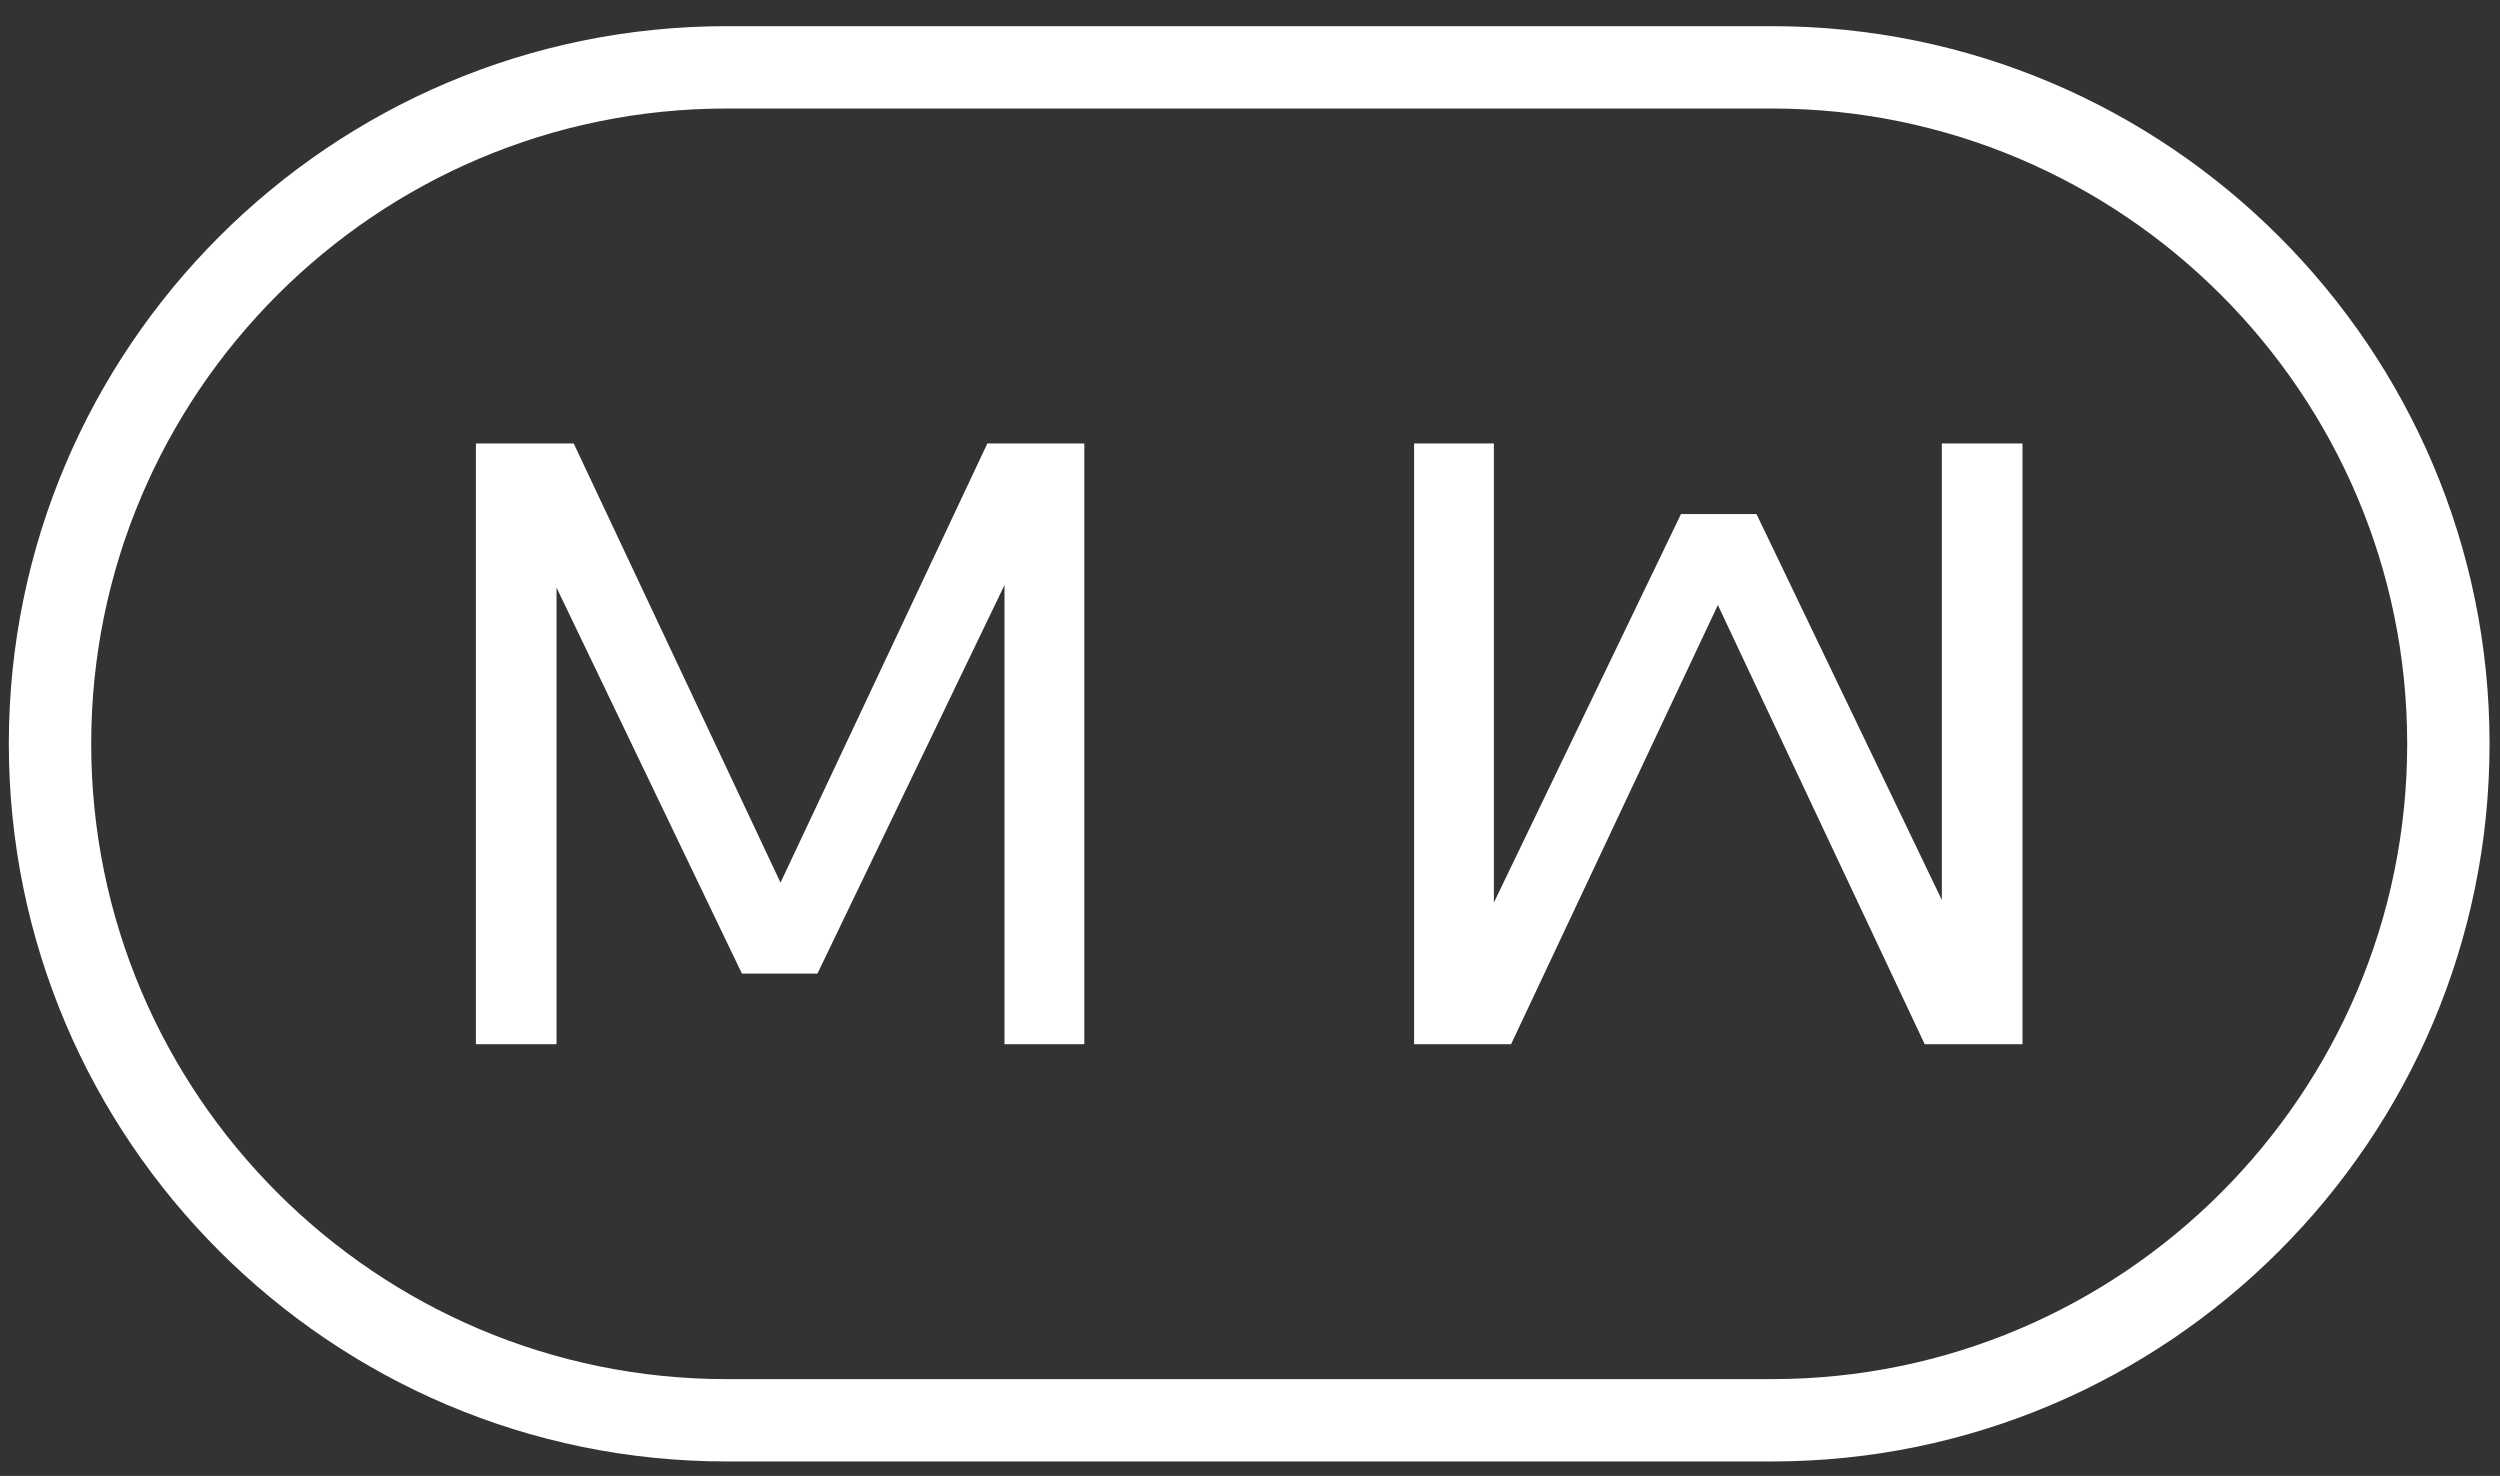
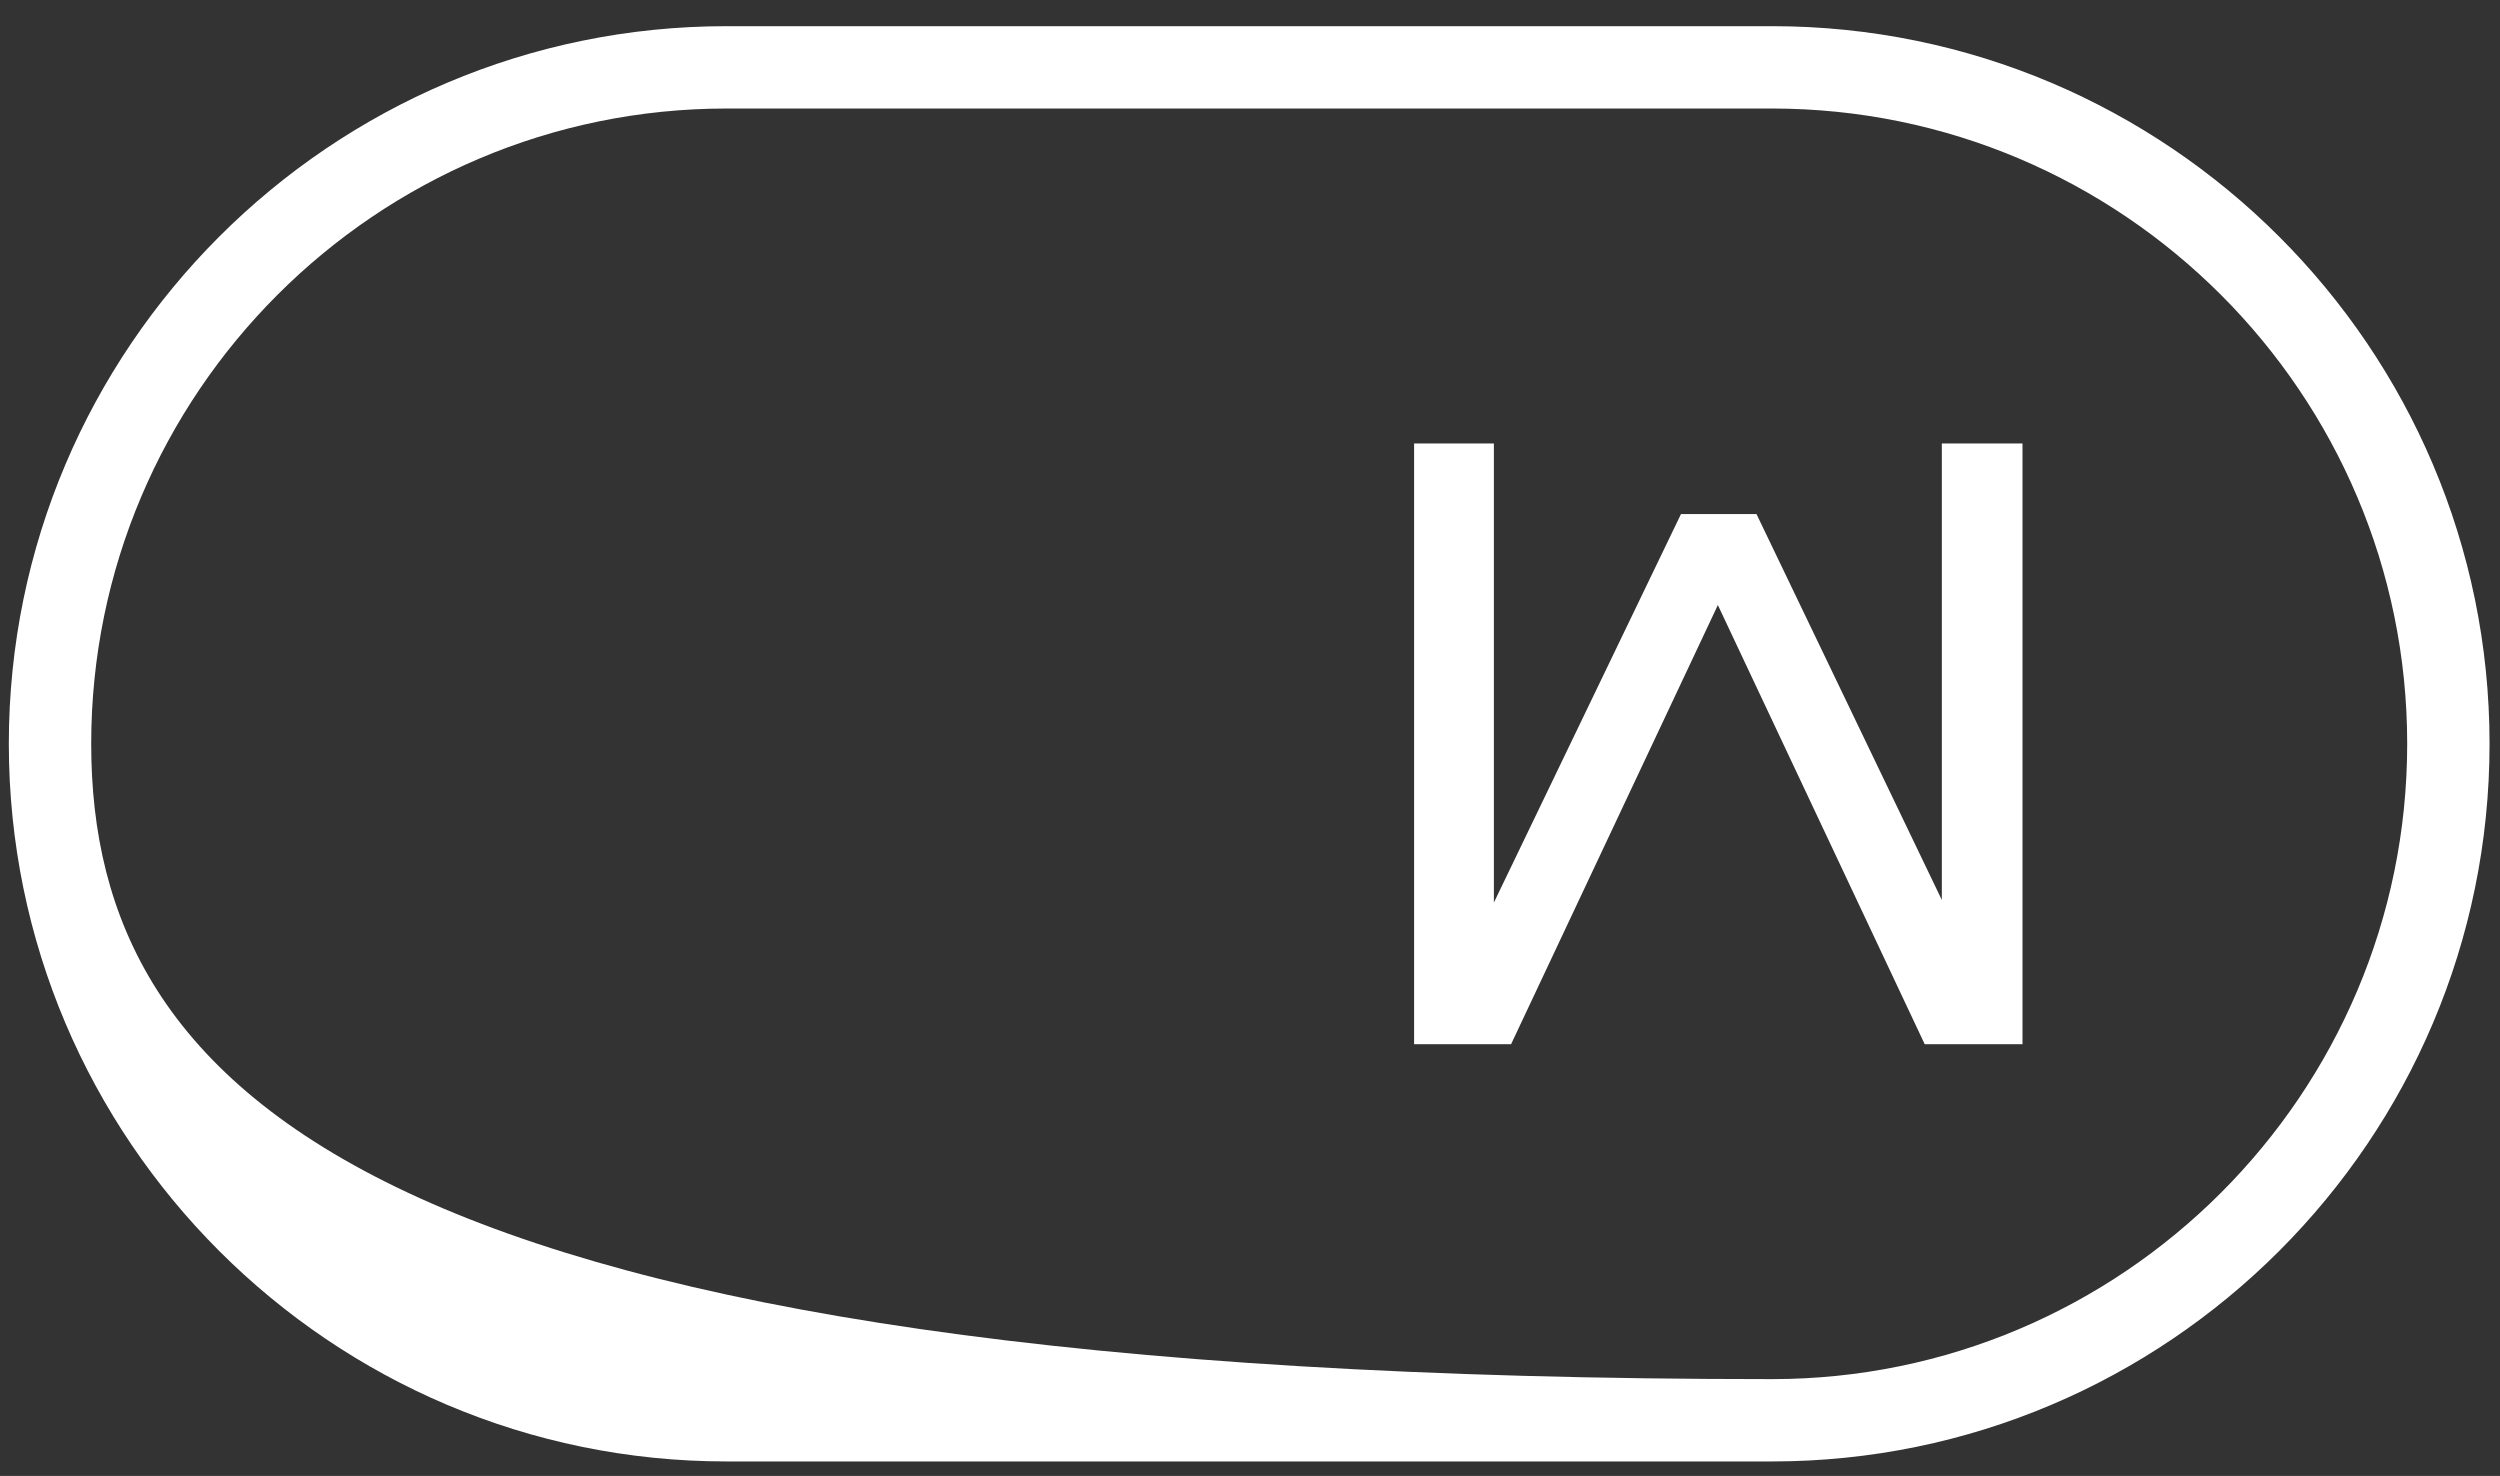
<svg xmlns="http://www.w3.org/2000/svg" width="83" height="49" viewBox="0 0 83 49" fill="none">
  <rect x="0" y="0" width="83" height="49" fill="#333333" stroke="none" />
-   <path d="M18.477 34.667V19.509L24.632 32.323H27.139L33.349 19.424V34.667H35.999V14.724H32.78L25.913 29.303L19.048 14.724H15.8V34.667H18.477Z" fill="white" />
  <path d="M50.168 34.667L57.033 20.088L63.9 34.667H67.147V14.724H64.469V29.88L58.316 17.068H55.808L49.597 29.965V14.724H46.948V34.667H50.168Z" fill="white" />
-   <path d="M79.919 24.695C79.919 36.324 70.457 45.787 58.83 45.787H24.119C12.489 45.787 3.028 36.324 3.028 24.695C3.028 13.065 12.489 3.603 24.119 3.603H58.83C70.457 3.603 79.919 13.065 79.919 24.695ZM82.653 24.695C82.653 11.557 71.966 0.869 58.83 0.869H24.119C10.981 0.869 0.293 11.557 0.293 24.695C0.293 37.832 10.981 48.52 24.119 48.52H58.83C71.966 48.52 82.653 37.832 82.653 24.695Z" fill="white" />
+   <path d="M79.919 24.695C79.919 36.324 70.457 45.787 58.83 45.787C12.489 45.787 3.028 36.324 3.028 24.695C3.028 13.065 12.489 3.603 24.119 3.603H58.83C70.457 3.603 79.919 13.065 79.919 24.695ZM82.653 24.695C82.653 11.557 71.966 0.869 58.83 0.869H24.119C10.981 0.869 0.293 11.557 0.293 24.695C0.293 37.832 10.981 48.52 24.119 48.52H58.83C71.966 48.52 82.653 37.832 82.653 24.695Z" fill="white" />
</svg>